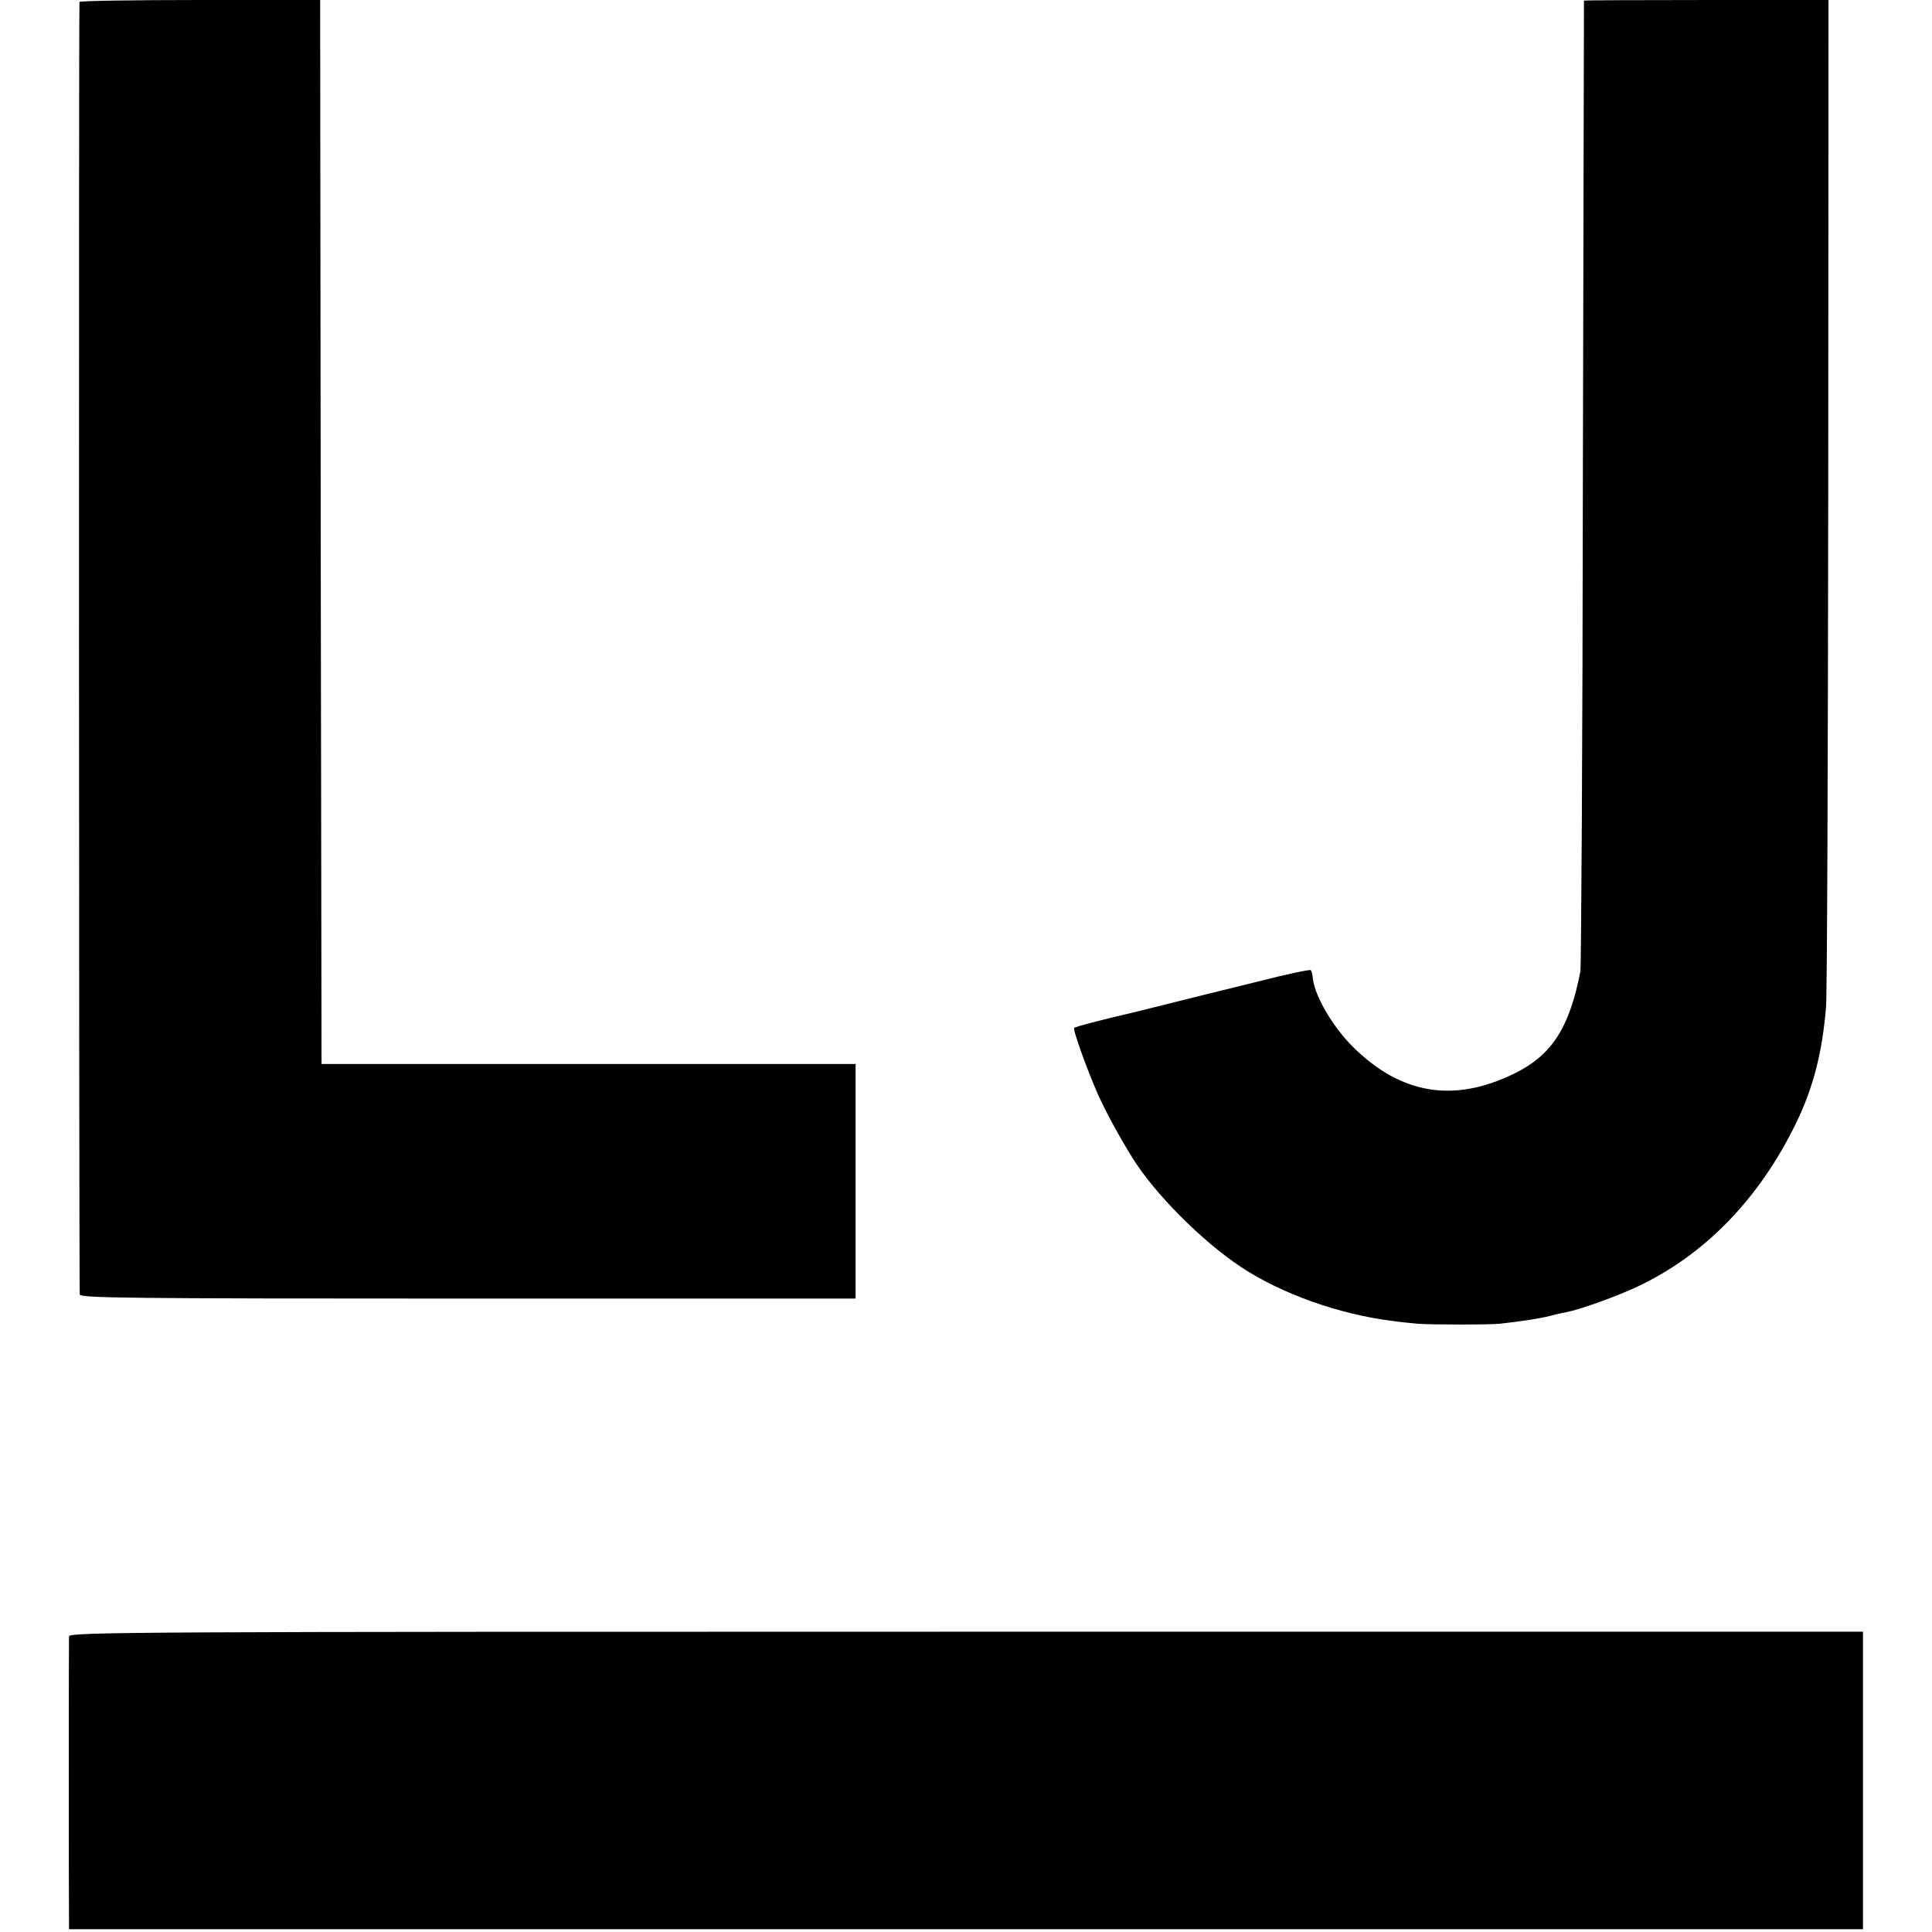
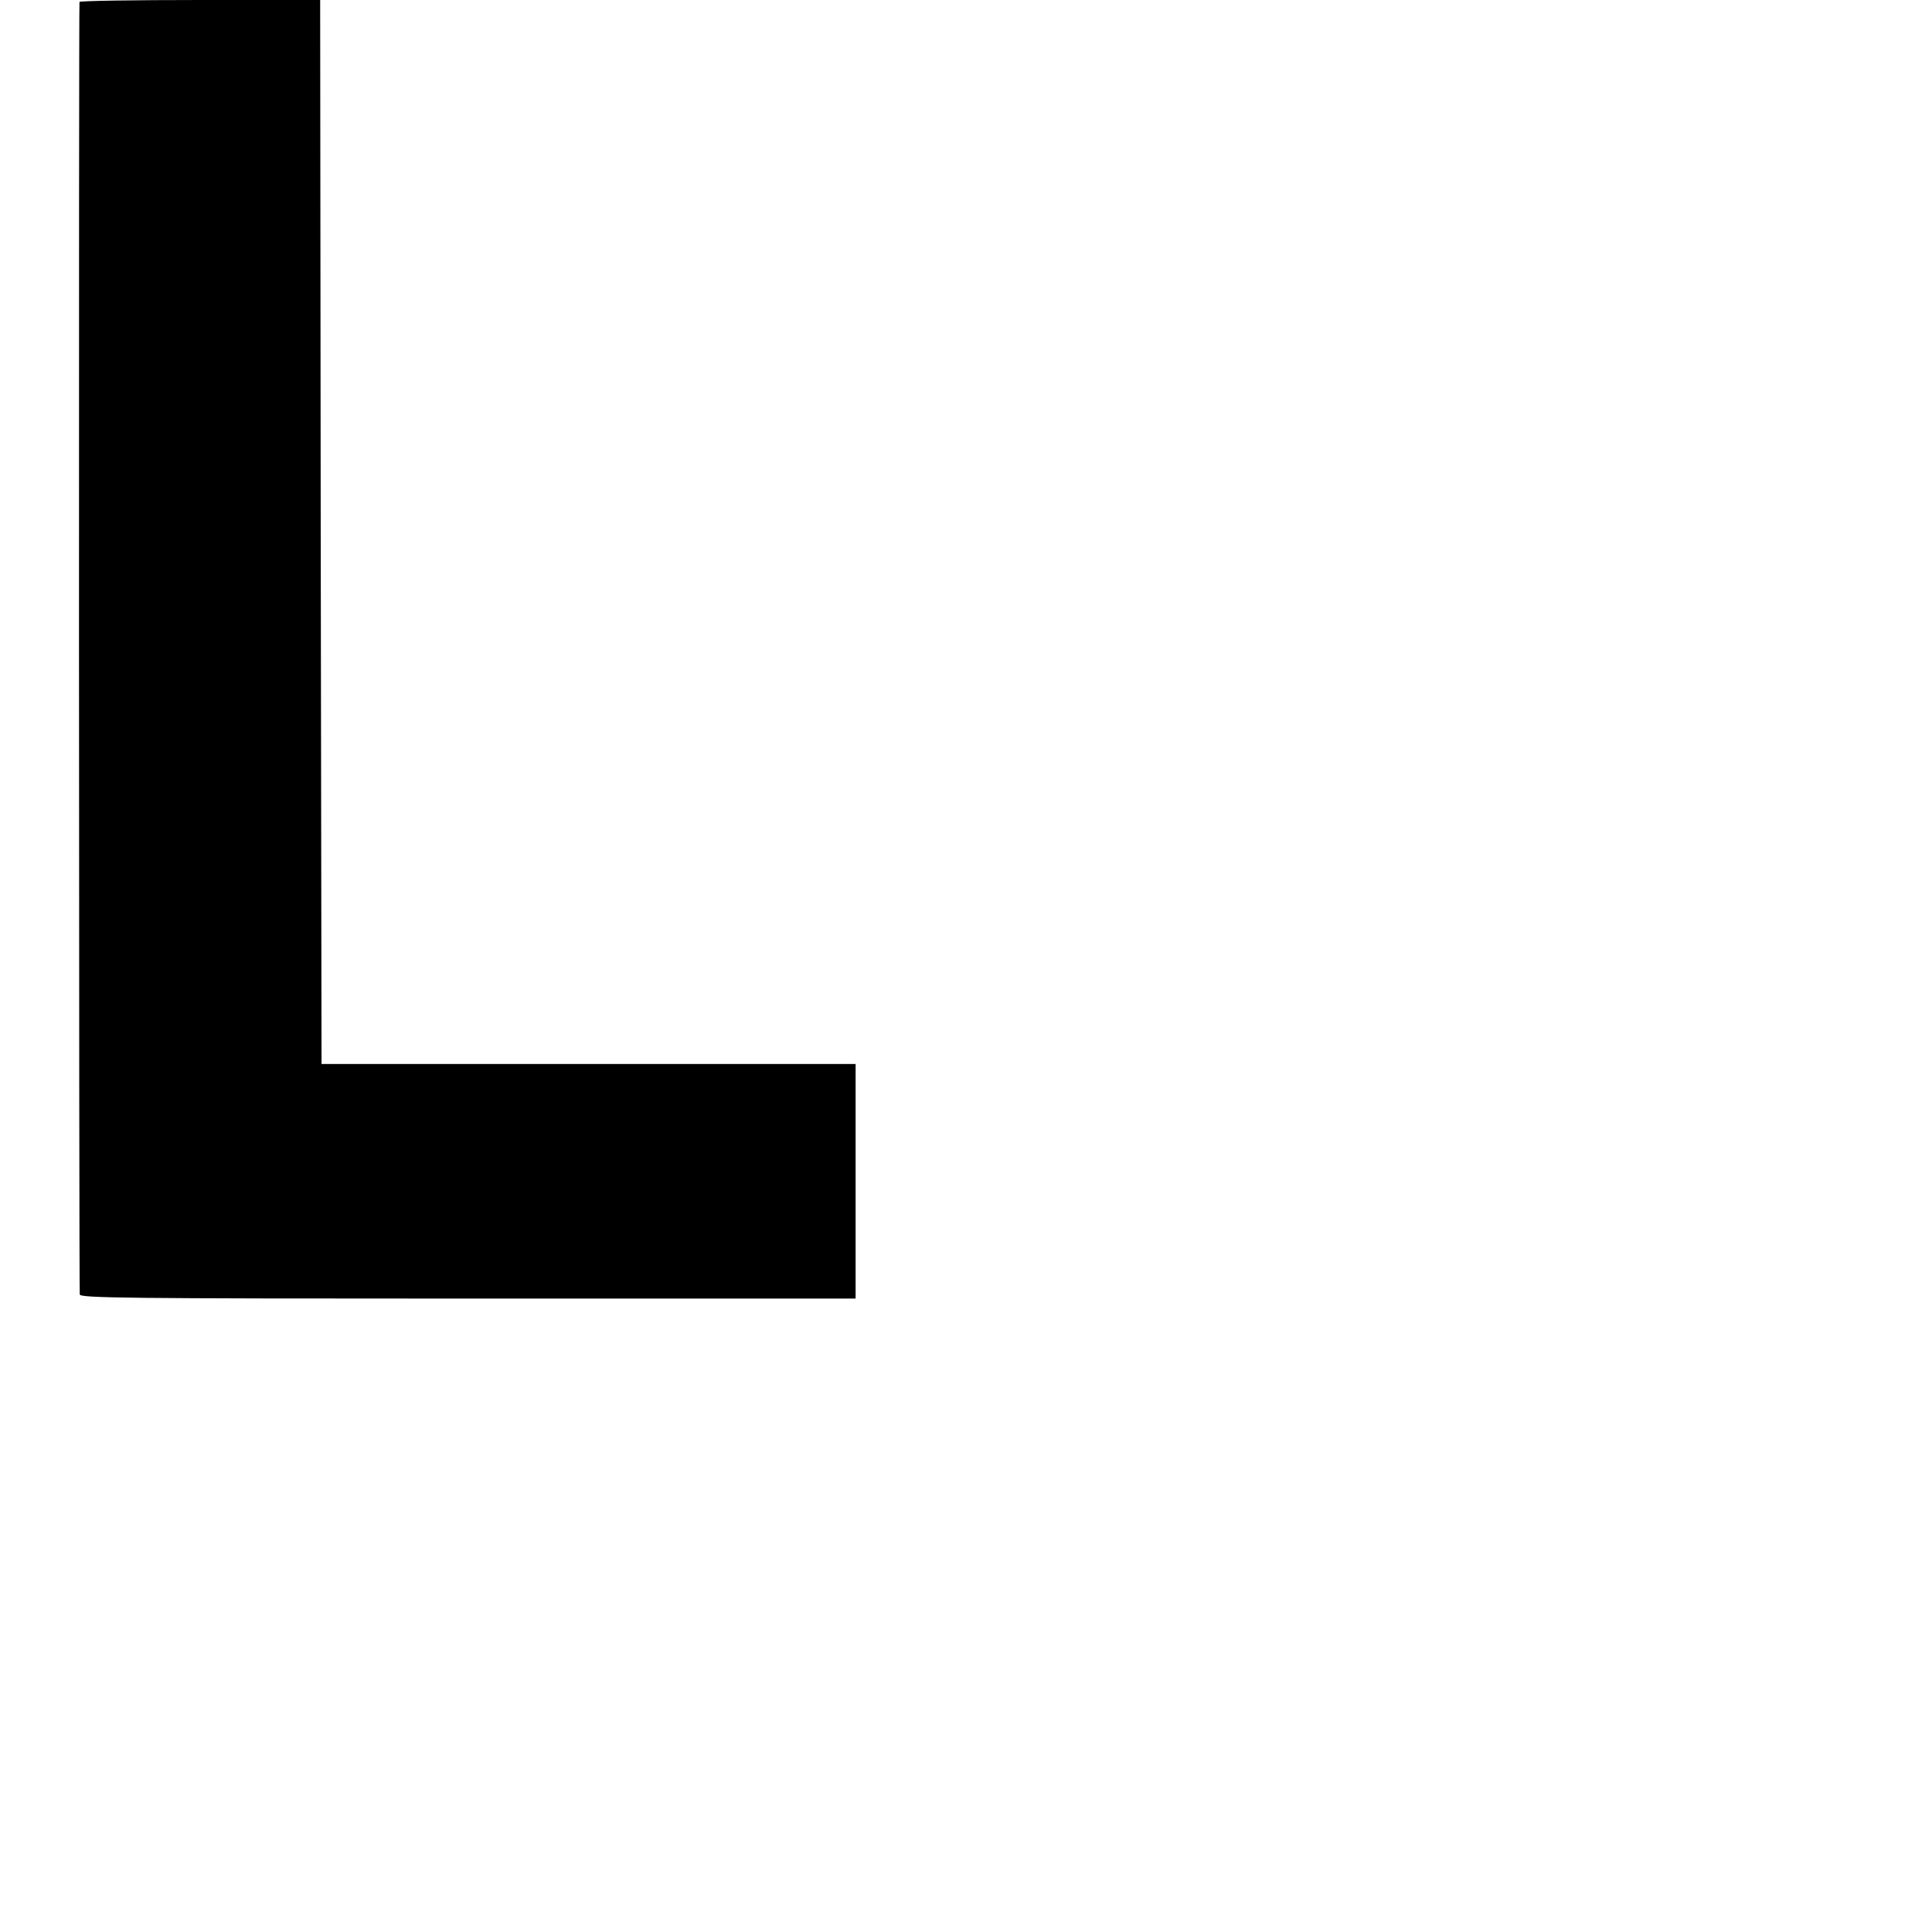
<svg xmlns="http://www.w3.org/2000/svg" version="1.0" width="700pt" height="700pt" viewBox="0 0 700 700" preserveAspectRatio="xMidYMid meet">
  <g transform="translate(0,700) scale(0.1,-0.1)" fill="#000000" stroke="none">
    <path d="M288 6993 c-3 -7 -2 -4639 1 -4683 1 -13 164 -15 1406 -15 l1405 0 0 425 0 425 -968 0 -967 0 -3 1928 -2 1927 -434 0 c-239 0 -436 -3 -438 -7z" />
-     <path d="M5739 6998 c0 -2 -2 -786 -4 -1743 -1 -957 -6 -1756 -9 -1775 -40 -204 -103 -303 -240 -370 -219 -107 -410 -75 -583 96 -73 72 -137 181 -146 246 -1 15 -5 30 -8 33 -3 3 -89 -15 -190 -41 -101 -25 -191 -47 -199 -49 -8 -2 -53 -13 -100 -25 -47 -12 -121 -30 -165 -41 -105 -24 -198 -49 -203 -53 -6 -6 48 -155 86 -241 31 -68 75 -149 125 -230 80 -129 249 -299 391 -394 147 -98 357 -173 551 -197 28 -4 68 -8 90 -10 52 -4 262 -4 300 0 82 9 144 19 180 28 22 6 49 12 61 14 48 9 182 57 258 93 244 115 442 320 574 593 62 128 94 253 108 418 4 41 7 879 8 1863 l1 1787 -442 0 c-244 0 -443 -1 -444 -2z" />
-     <path d="M250 1071 c-1 -22 -1 -976 0 -1023 l0 -38 3250 0 3250 0 0 539 0 539 -3250 0 c-3010 0 -3250 -1 -3250 -17z" />
  </g>
</svg>